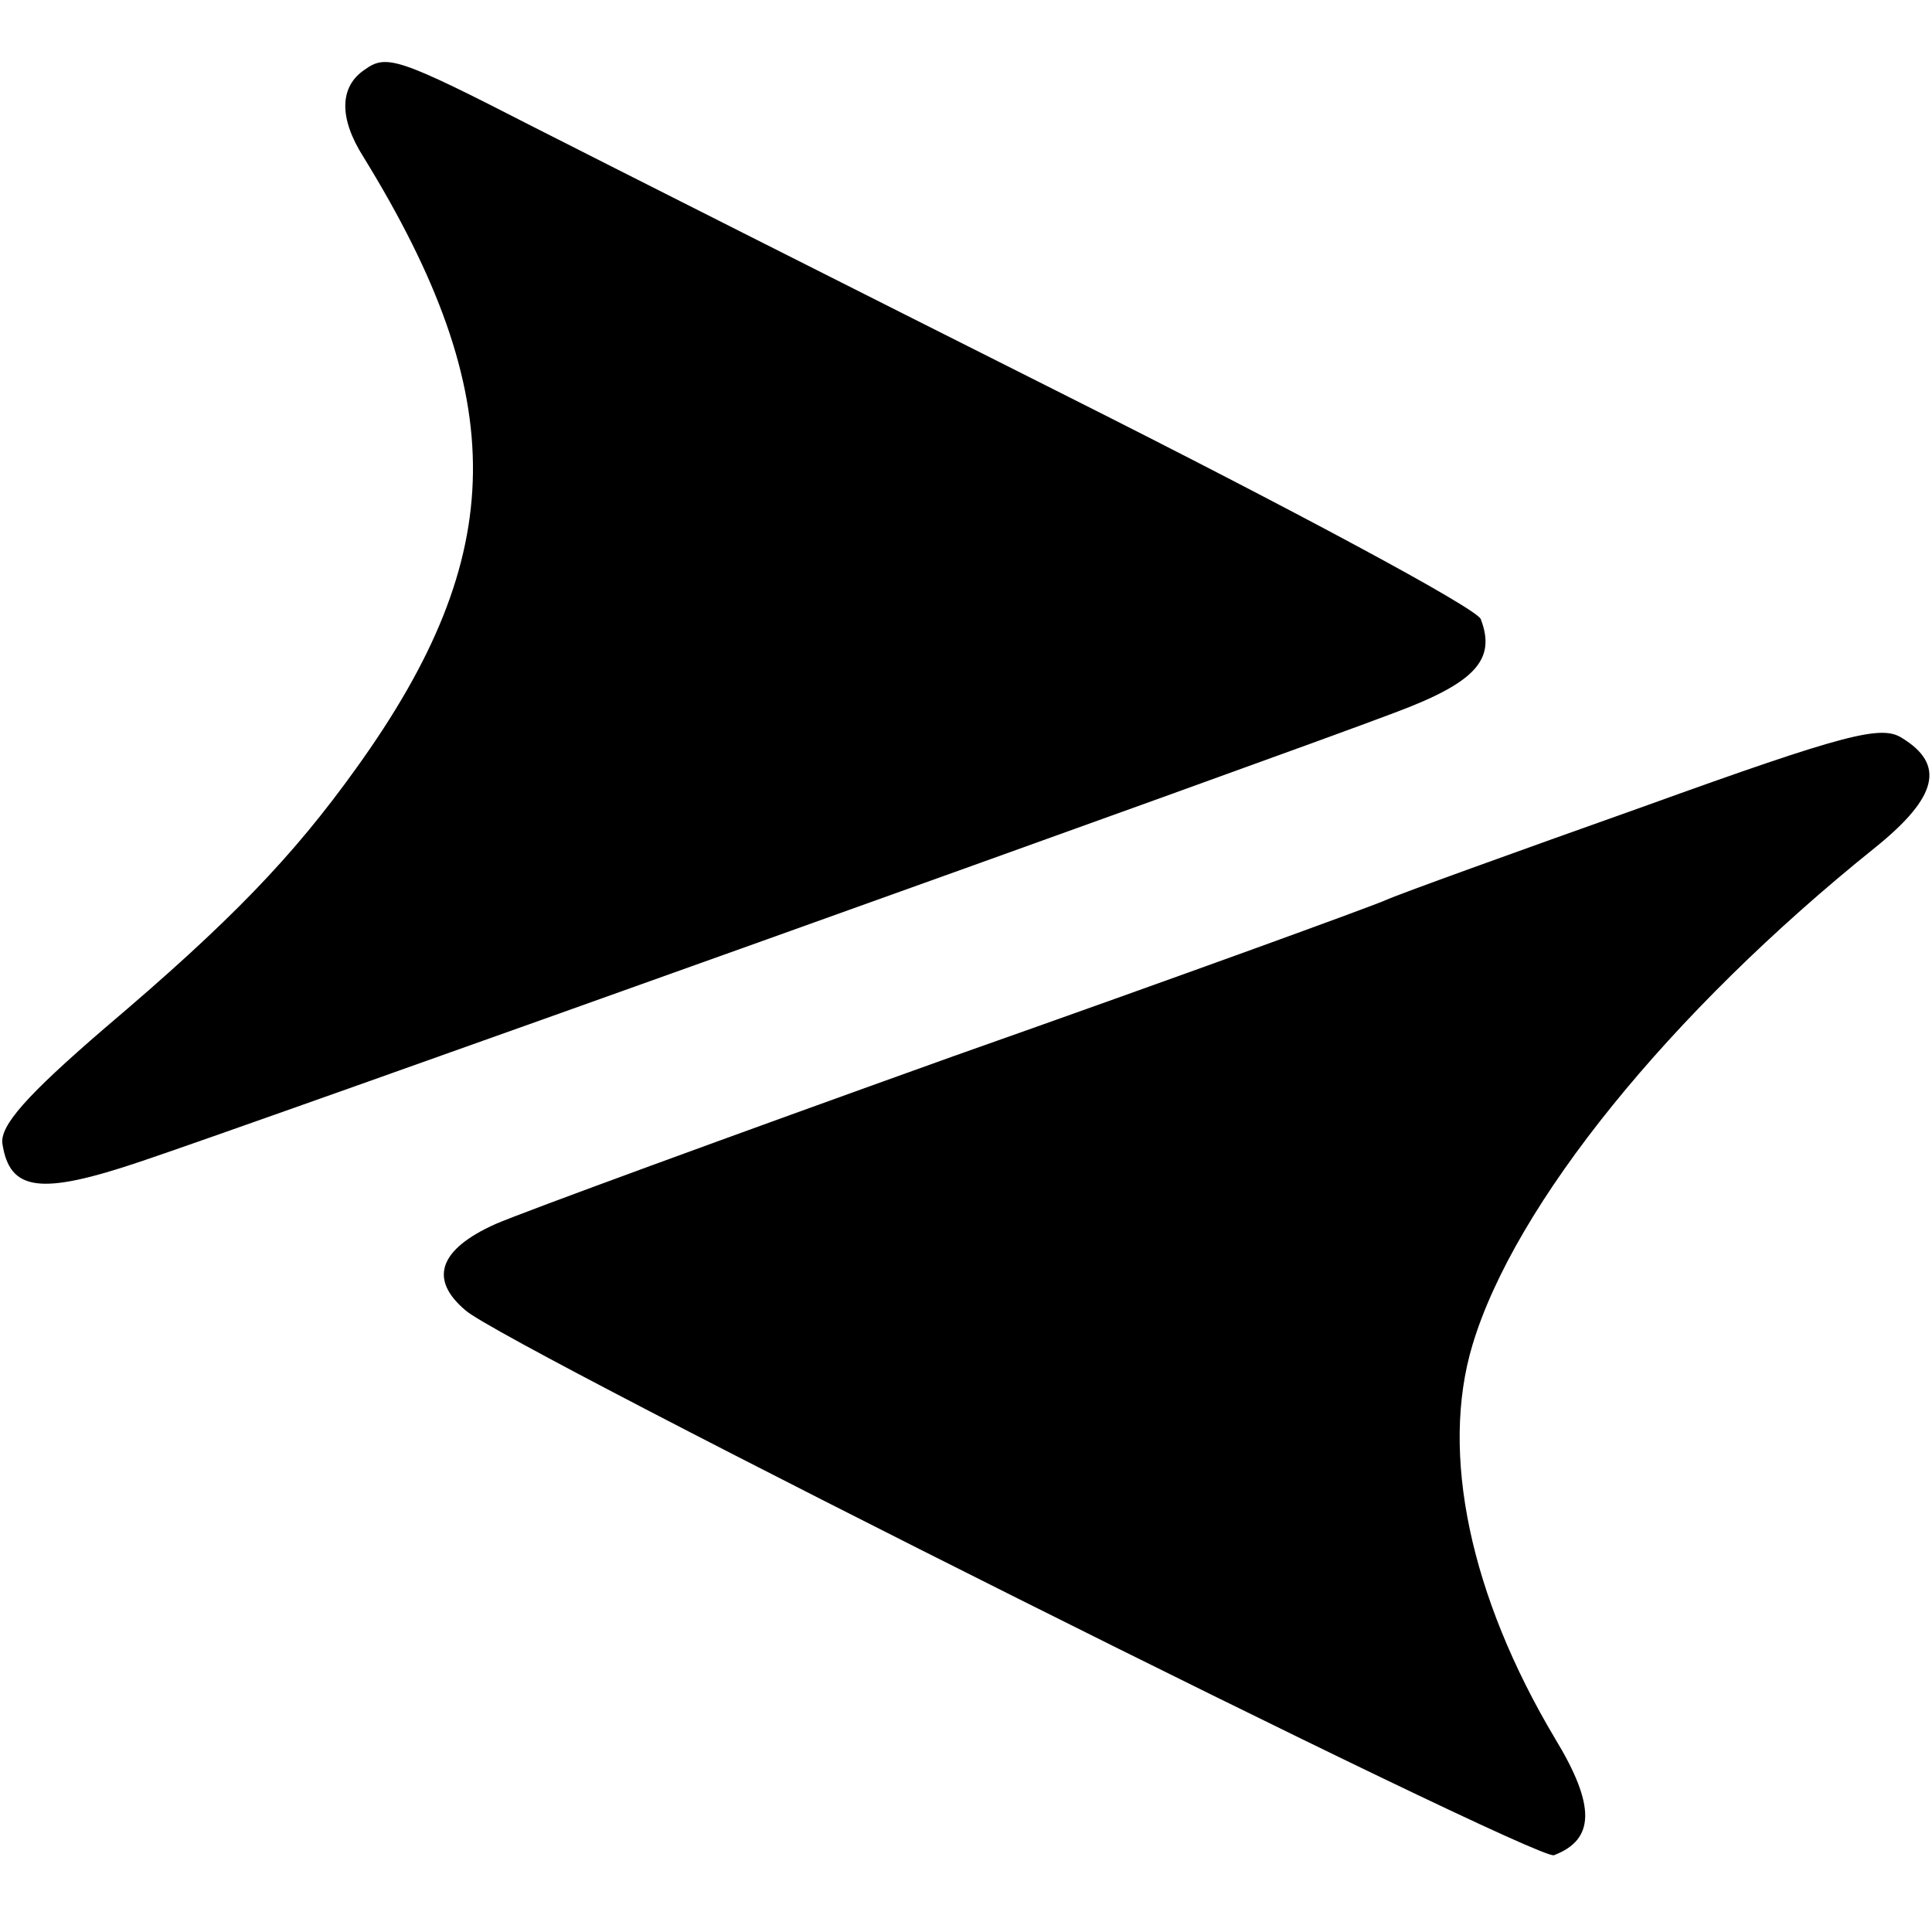
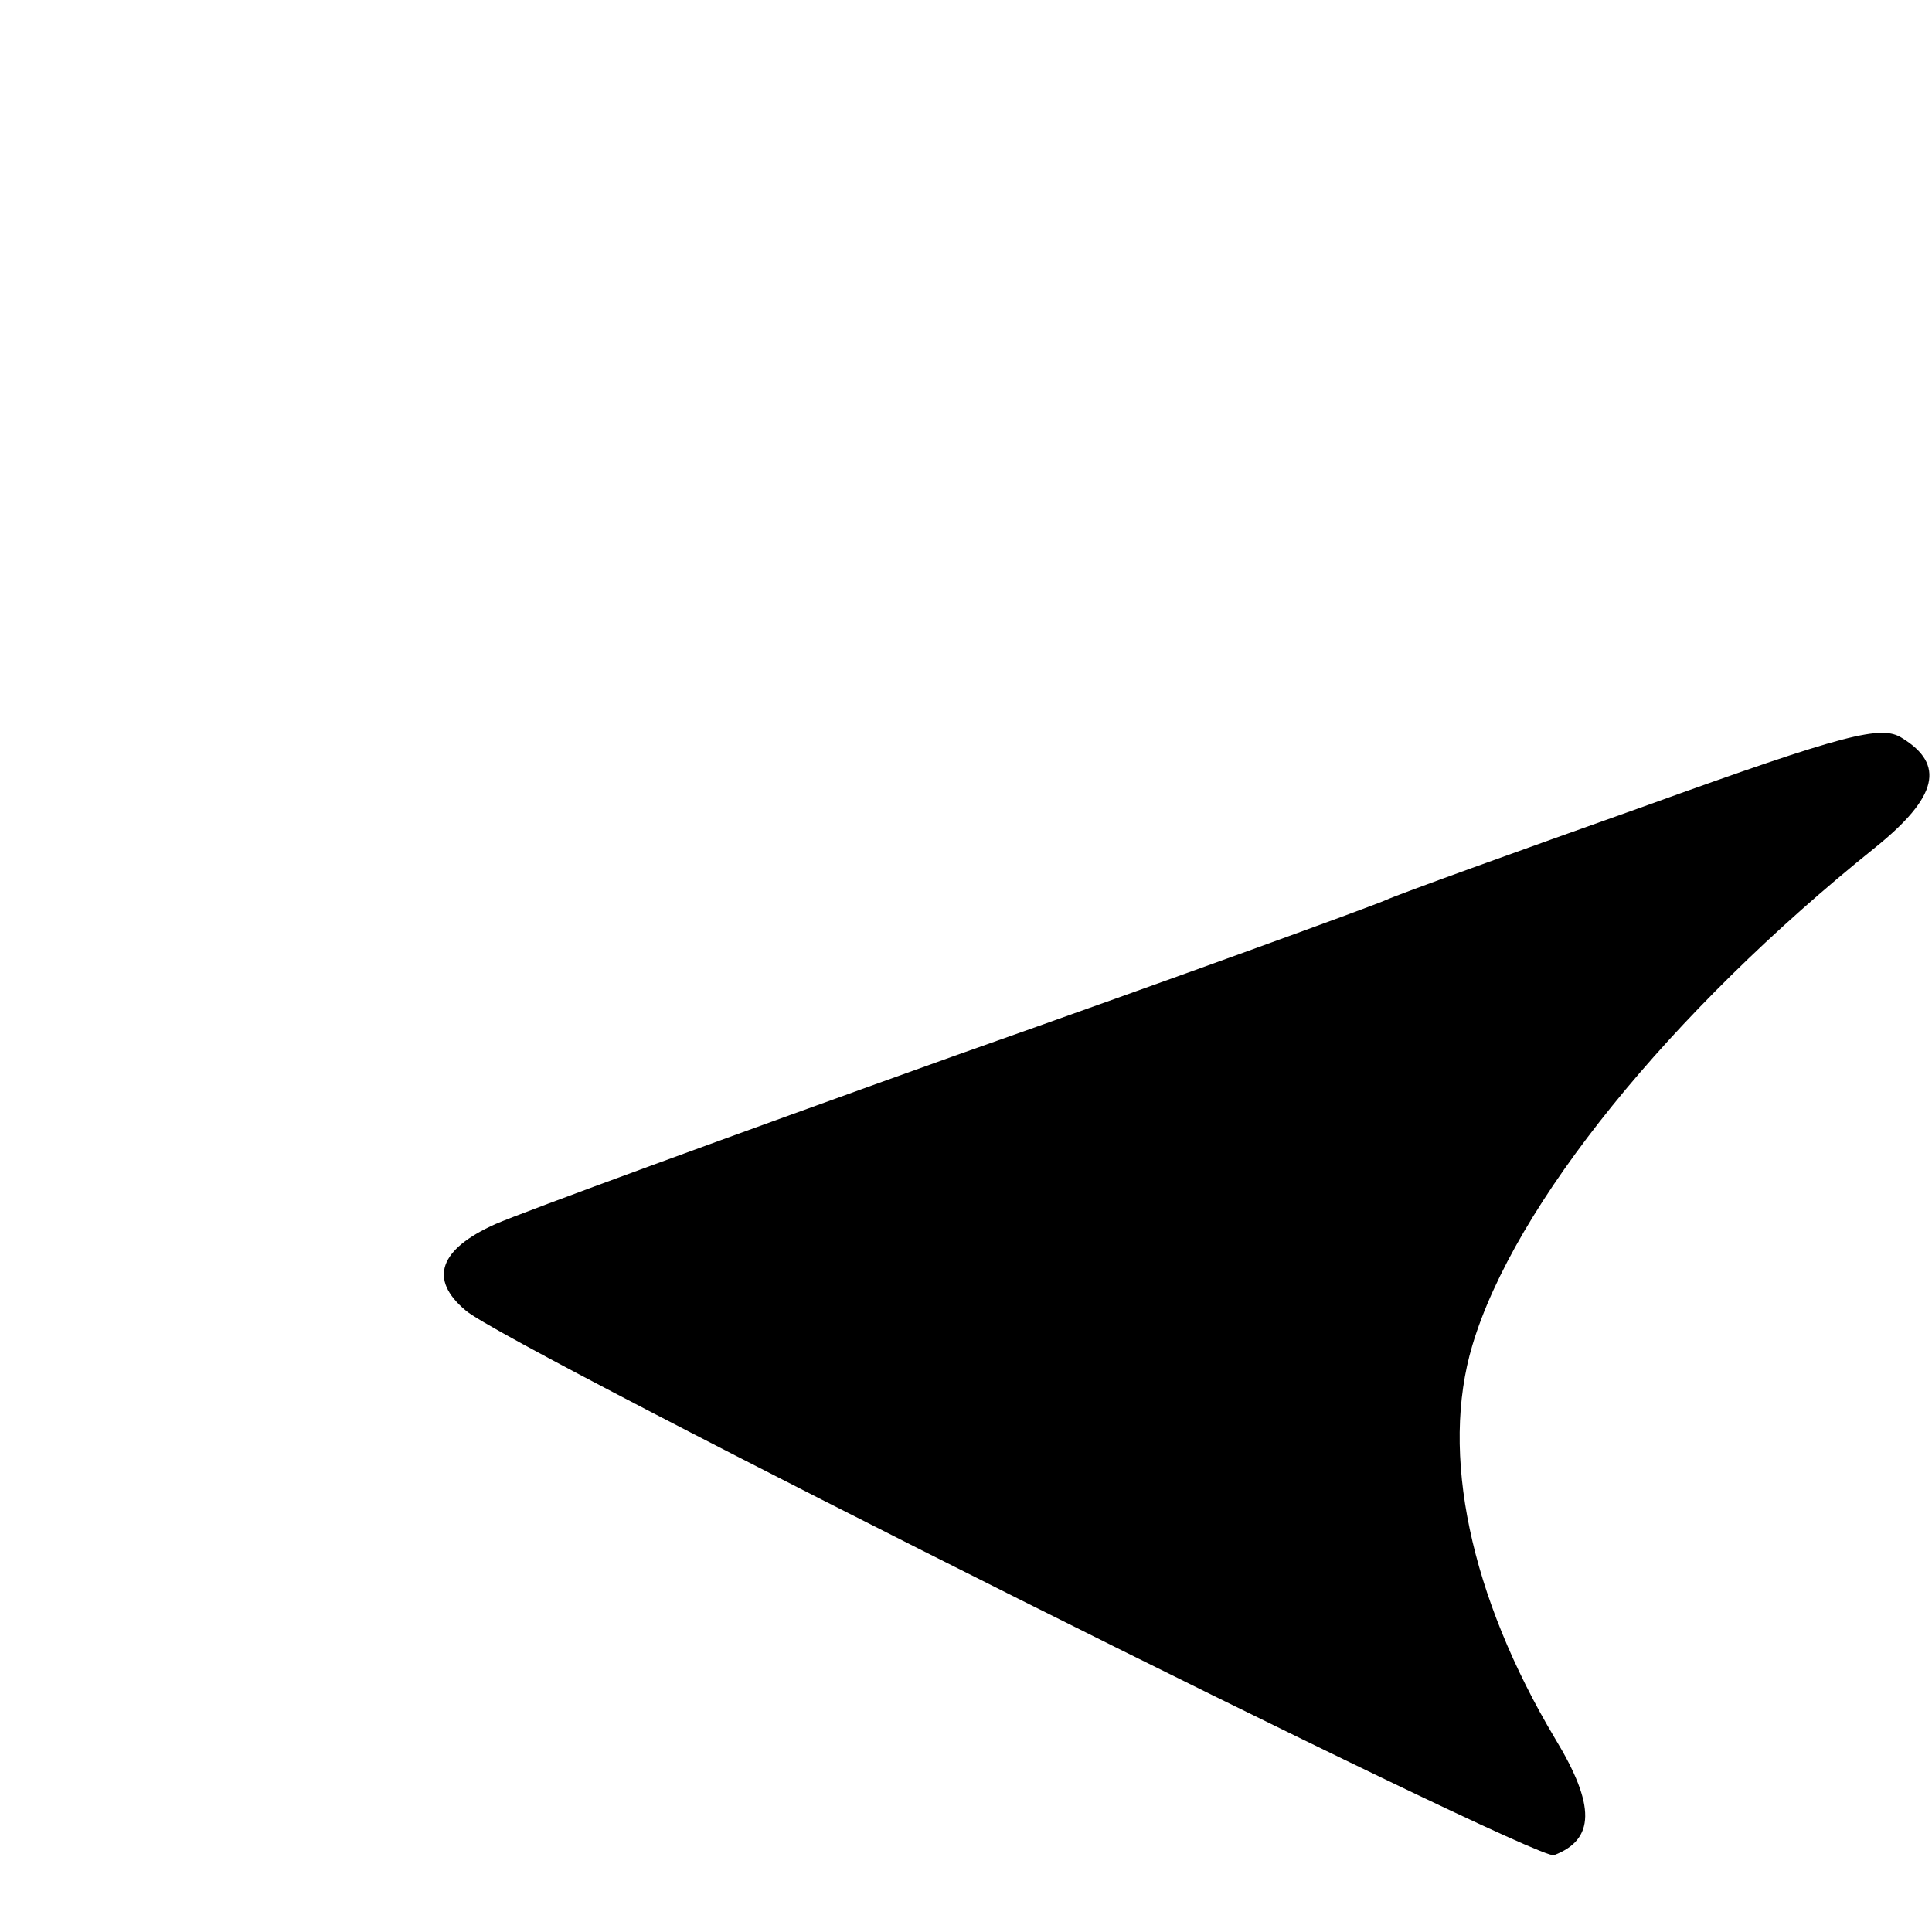
<svg xmlns="http://www.w3.org/2000/svg" version="1.0" width="161pt" height="161pt" viewBox="0 0 161 161" preserveAspectRatio="xMidYMid meet">
  <g transform="translate(0,161) scale(0.1,-0.1)" fill="#000000" stroke="none">
-     <path d="M304 1552 c-21 -14 -22 -40 -1 -73 123 -200 122 -331 -6 -509 -53 -74 -105 -128 -210 -217 -65 -56 -87 -81 -85 -96 6 -40 32 -43 115 -15 90 30 945 336 1045 374 67 25 85 44 72 78 -3 9 -158 92 -343 185 -185 93 -385 194 -446 225 -113 58 -123 61 -141 48z" />
    <path d="M1370 938 c-107 -38 -204 -73 -215 -78 -11 -5 -173 -64 -360 -130 -187 -67 -359 -130 -382 -140 -47 -21 -56 -46 -25 -72 32 -29 893 -460 907 -454 34 13 35 41 1 97 -71 119 -96 238 -69 328 35 117 164 277 336 415 52 42 58 69 22 91 -17 11 -46 4 -215 -57z" />
  </g>
</svg>